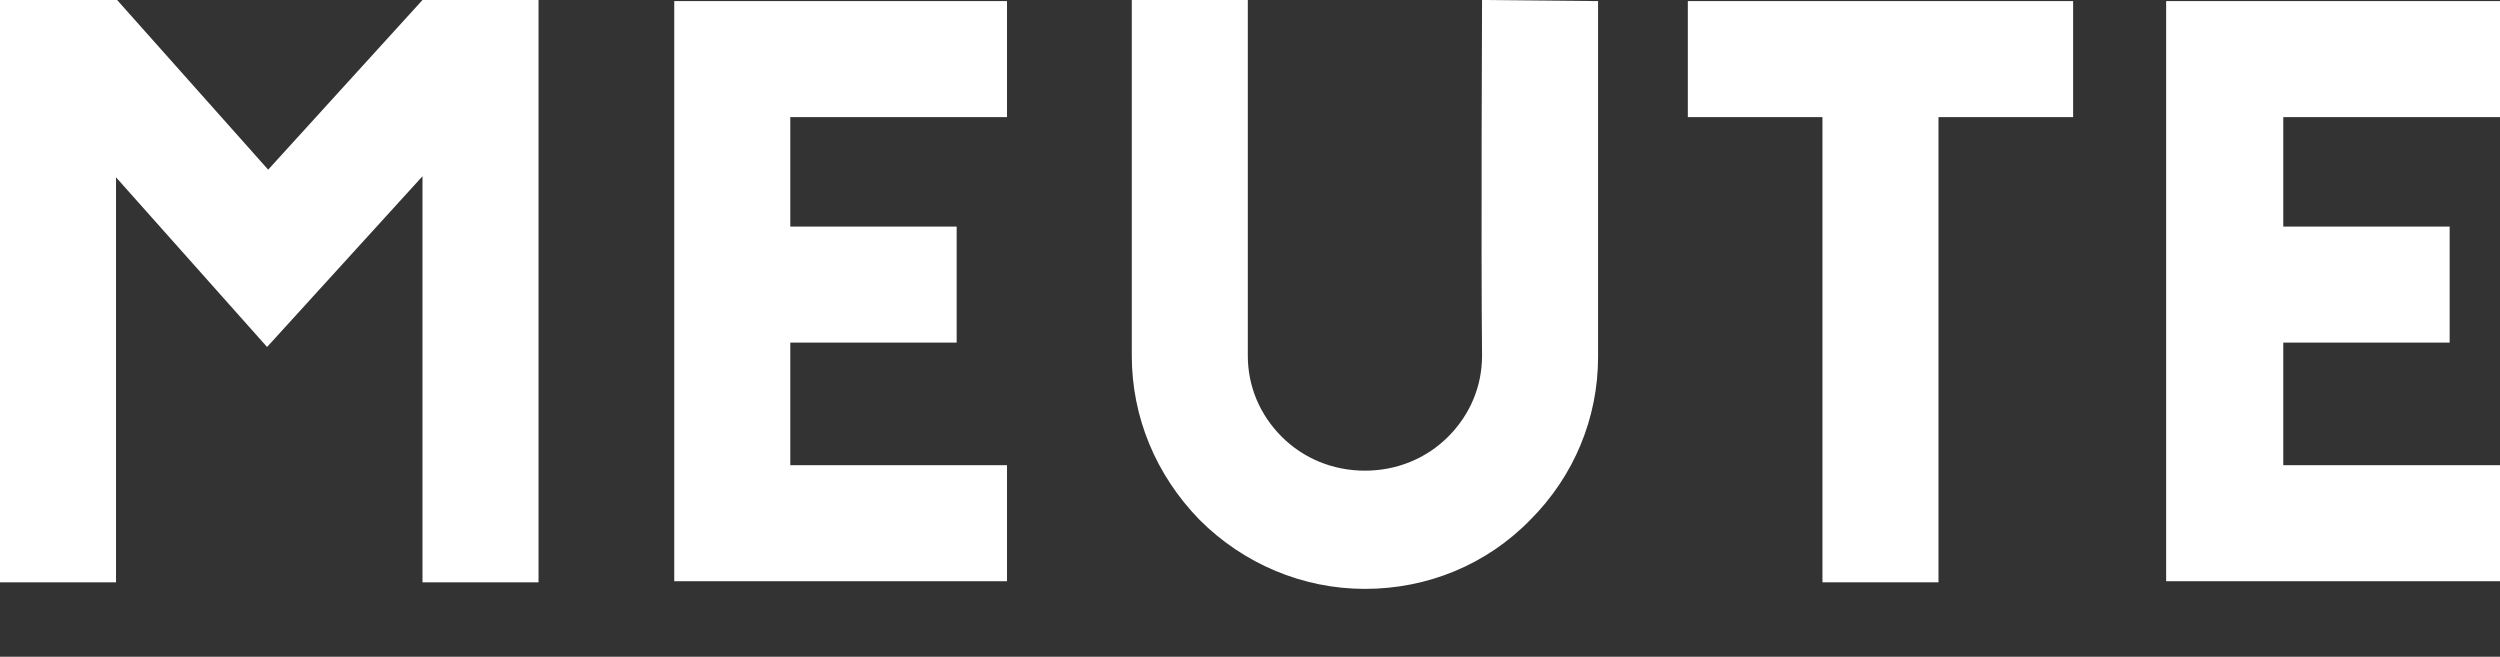
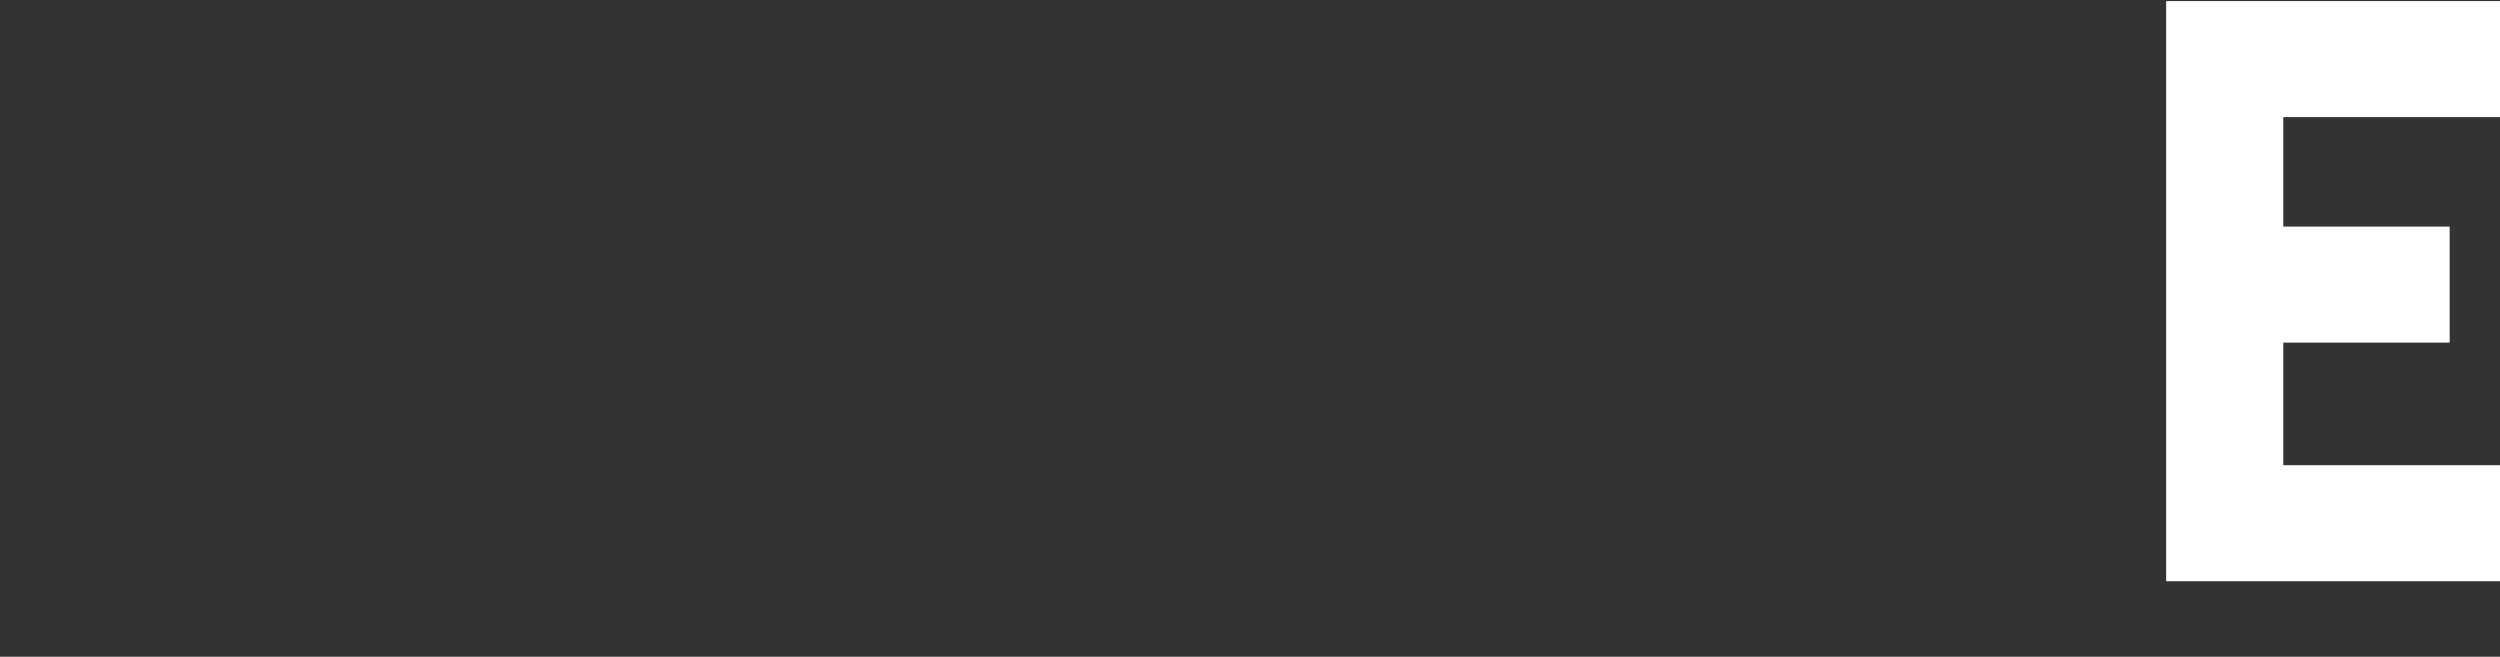
<svg xmlns="http://www.w3.org/2000/svg" version="1.1" id="Ebene_1" x="0px" y="0px" viewBox="0 0 228.4 60" enable-background="new 0 0 228.4 229.5" xml:space="preserve">
  <rect x="0" y="0" width="228.4" height="60" fill="#333333" stroke="none" />
  <g>
-     <polygon fill="#FFFFFF" points="154.2,10.7 166.5,10.7 166.5,53.2 177.1,53.2 177.1,10.7 189.4,10.7 189.4,0.1 154.2,0.1  " />
-     <polygon fill="#FFFFFF" points="61.6,53.1 92,53.1 92,42.5 72.2,42.5 72.2,31.3 87.4,31.3 87.4,20.7 72.2,20.7 72.2,10.7 92,10.7    92,0.1 61.6,0.1  " />
    <polygon fill="#FFFFFF" points="228.4,10.7 228.4,0.1 197.9,0.1 197.9,53.1 228.4,53.1 228.4,42.5 208.6,42.5 208.6,31.3    223.8,31.3 223.8,20.7 208.6,20.7 208.6,10.7  " />
-     <polygon fill="#FFFFFF" points="38.6,0 24.5,15.5 10.7,0 0,0 0,53.2 10.6,53.2 10.6,16.2 24.4,31.7 38.6,16.1 38.6,53.2 49.2,53.2    49.2,0  " />
-     <path fill="#FFFFFF" d="M135.4,0c0,0-0.1,22.7,0,32.5c0,2.8-1.1,5.4-3.1,7.4c-2,2-4.7,3.1-7.6,3.1c-2.9,0-5.6-1.1-7.6-3.1   c-2-2-3.1-4.6-3.1-7.4c0-9.8,0-32.5,0-32.5l-10.6,0c0,0,0,22.7,0,32.5c0,5.6,2.2,10.9,6.2,15c4,4,9.4,6.3,15.1,6.3   c5.7,0,11.1-2.2,15.1-6.3c4-4,6.2-9.3,6.2-14.9c0-9.8,0-32.5,0-32.5L135.4,0z" />
  </g>
</svg>